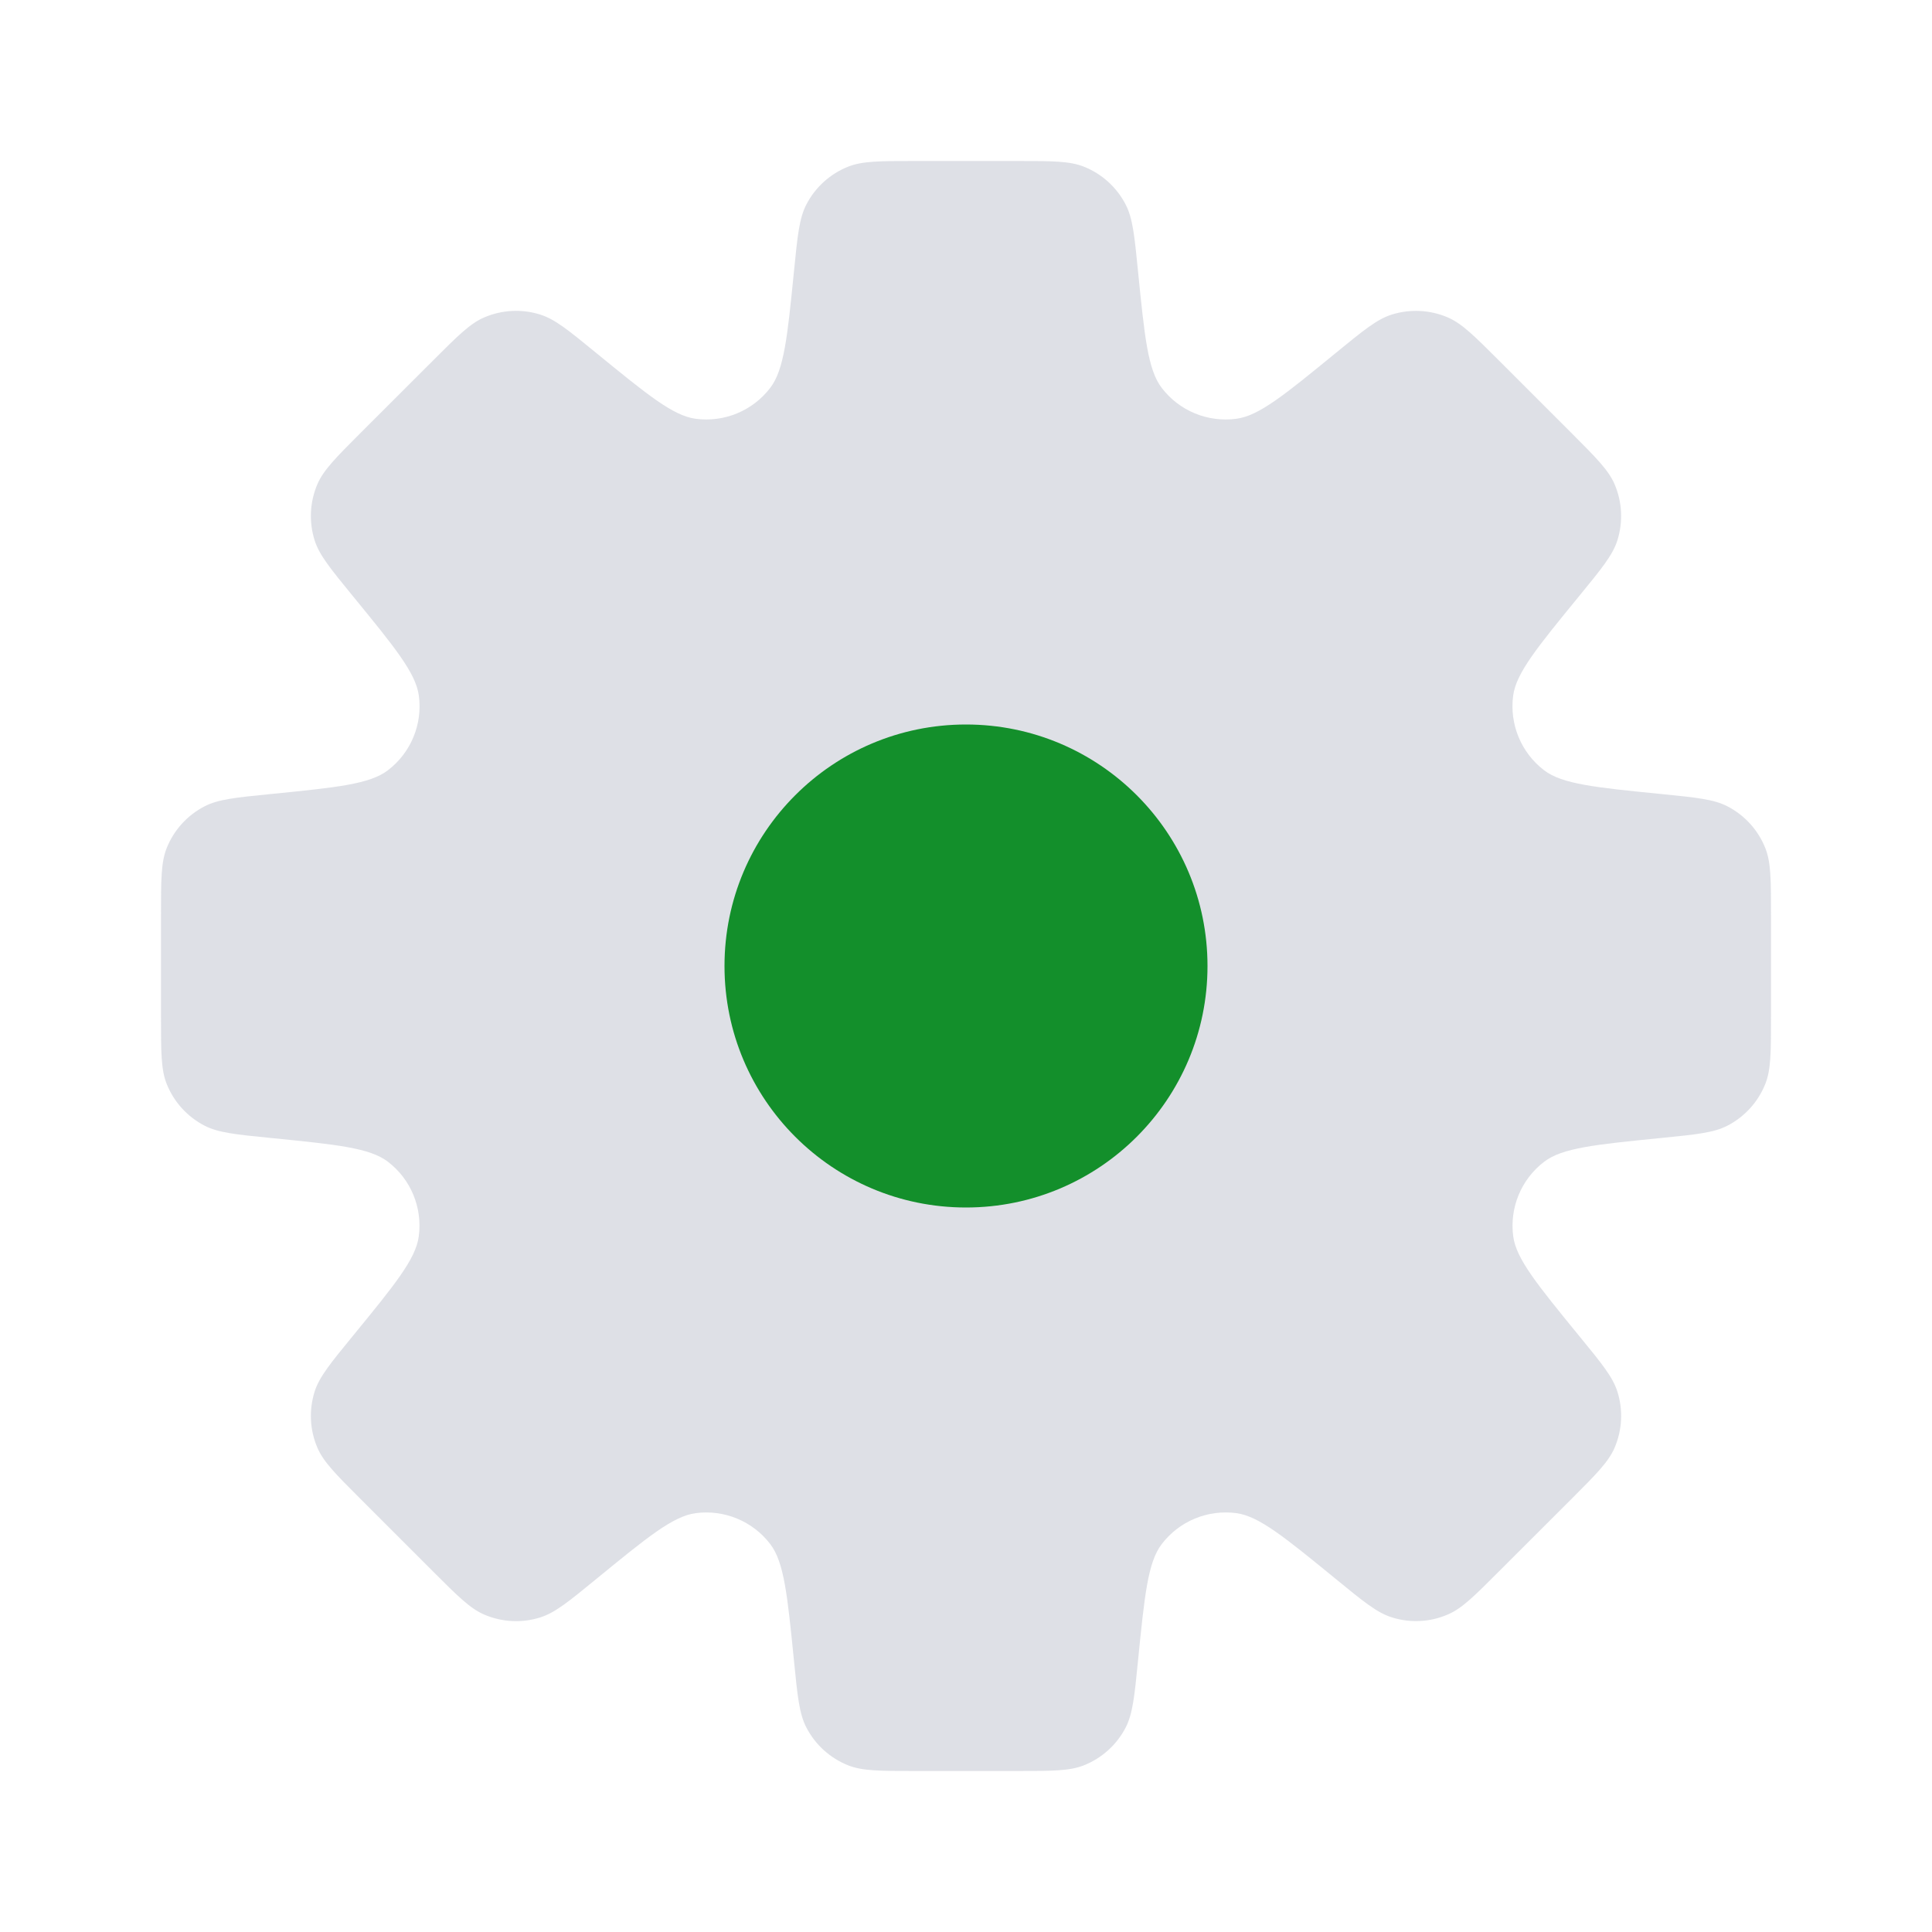
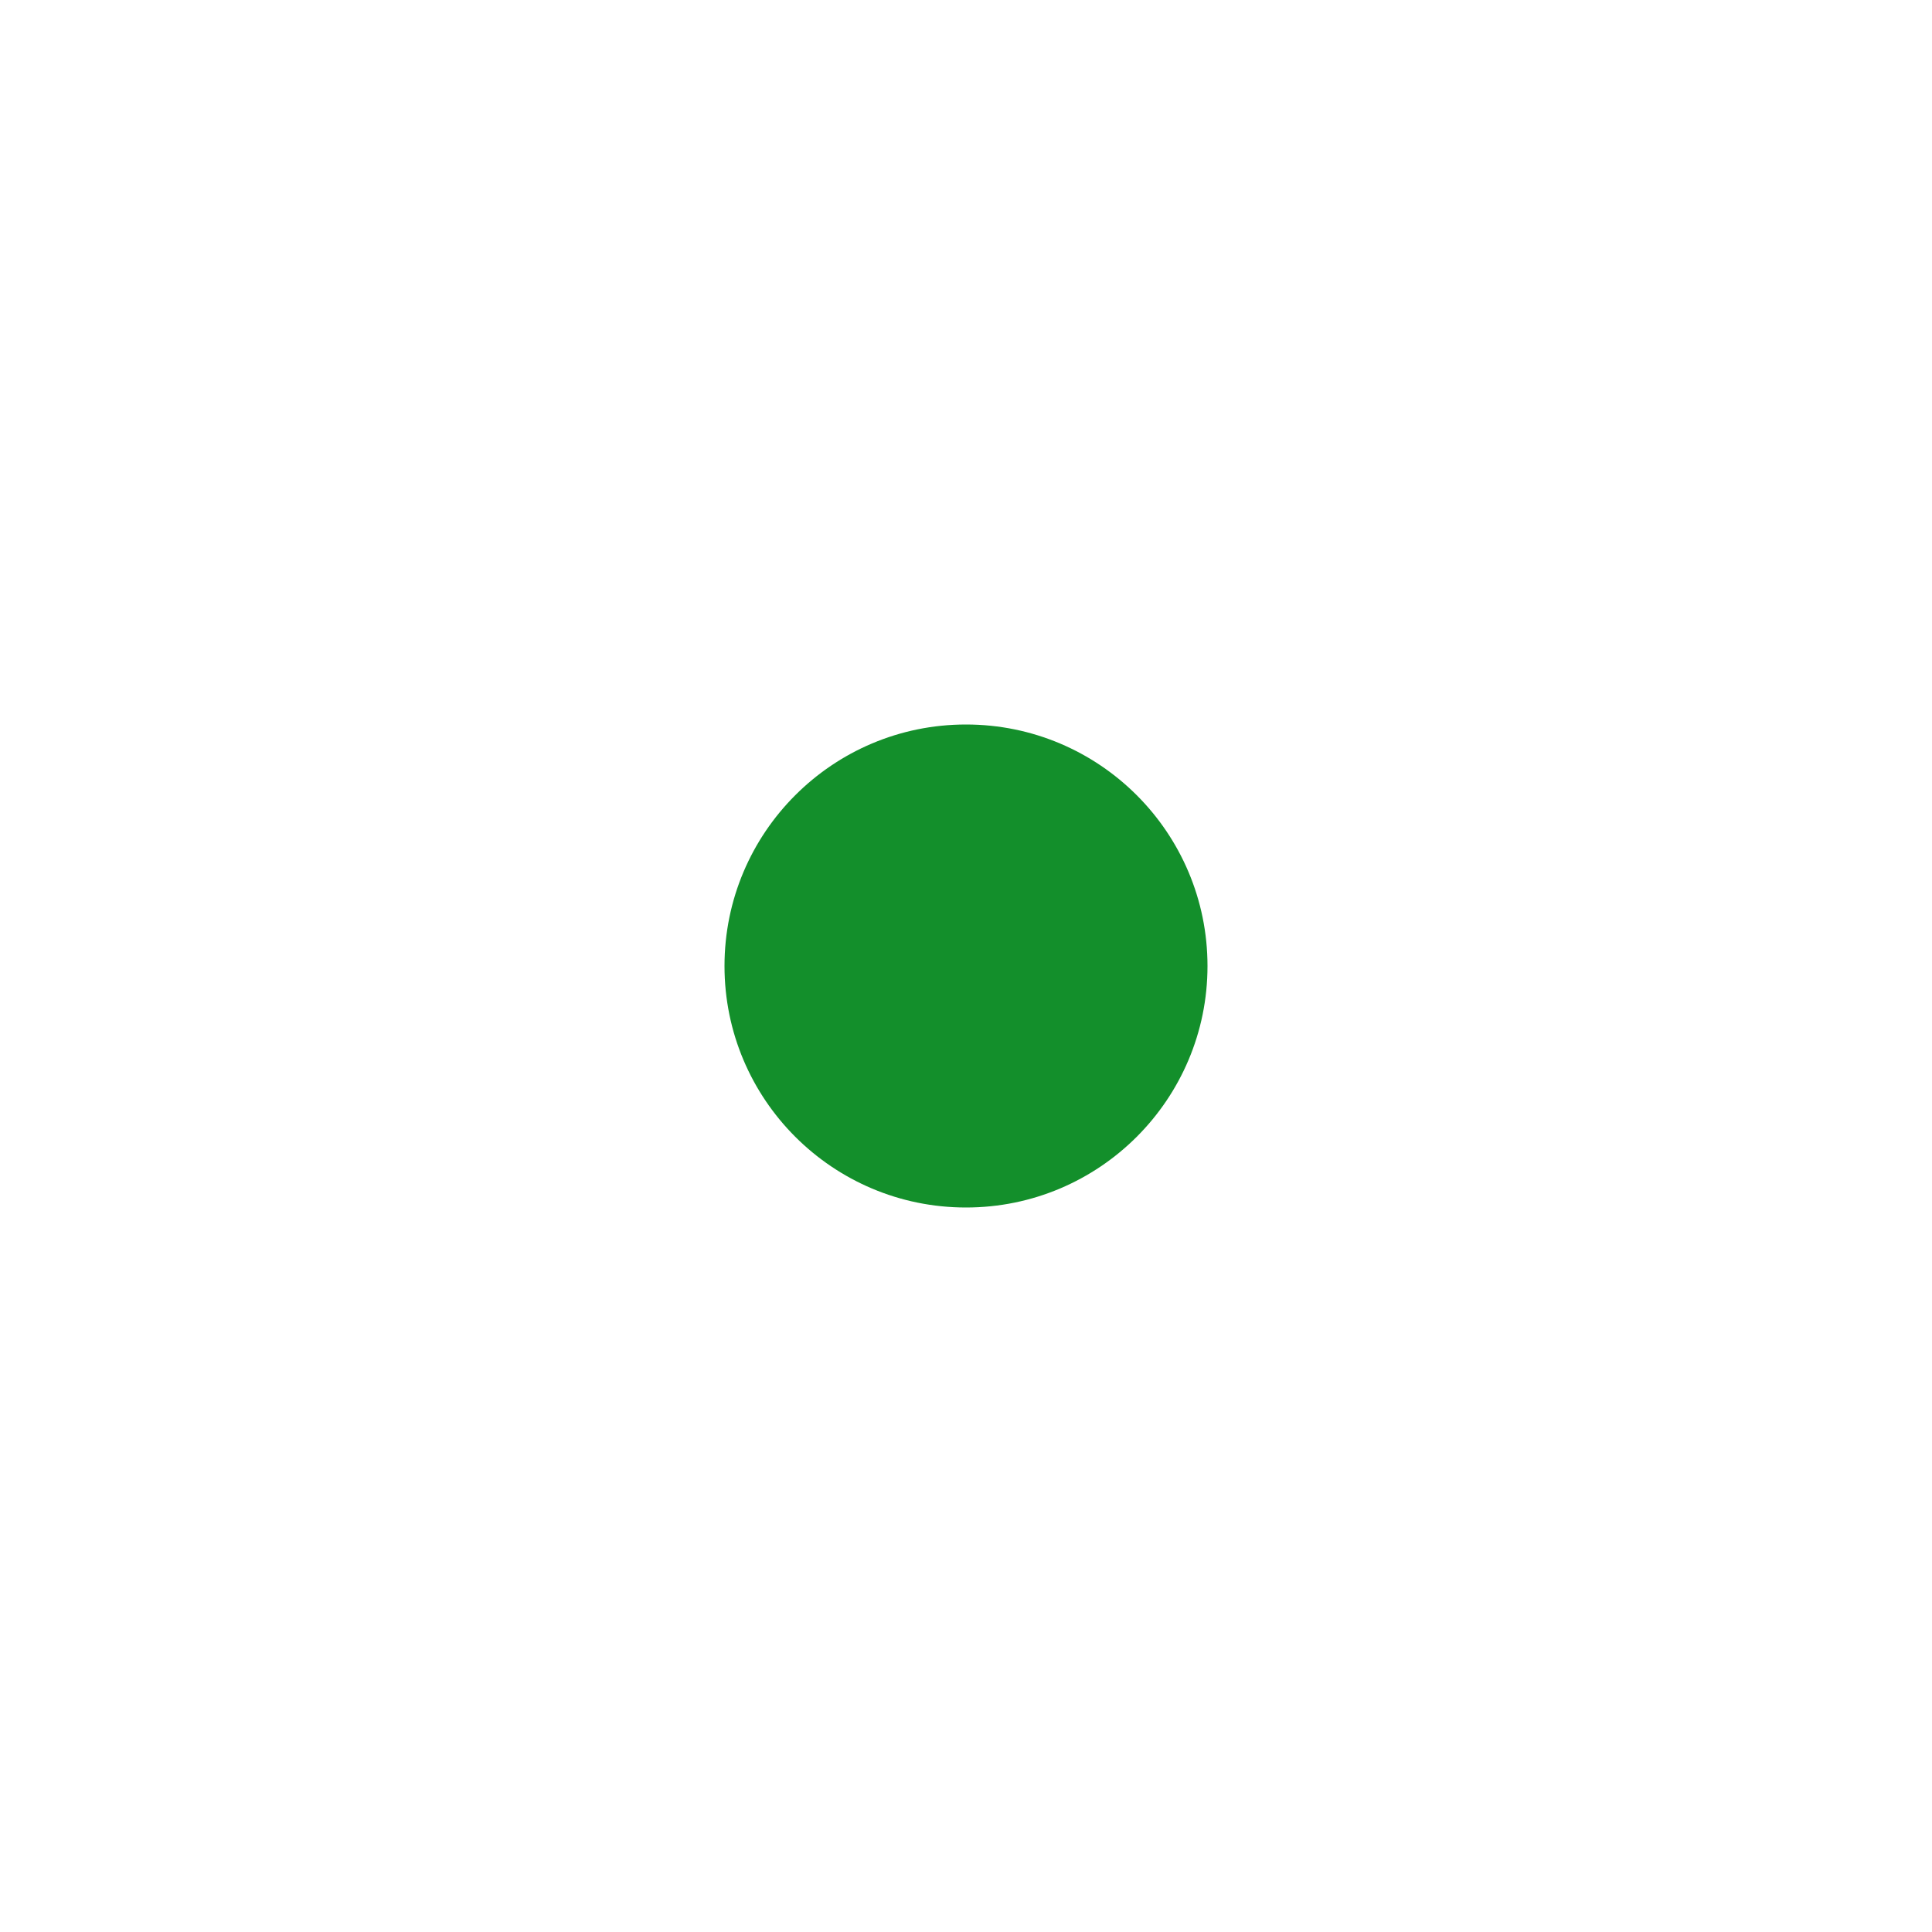
<svg xmlns="http://www.w3.org/2000/svg" width="24" height="24" viewBox="0 0 24 24" fill="none">
-   <path fill-rule="evenodd" clip-rule="evenodd" d="M14.136 3.361C14.093 2.928 14.071 2.711 13.984 2.542C13.873 2.327 13.688 2.159 13.463 2.07C13.286 2 13.068 2 12.632 2H11.368C10.932 2 10.714 2 10.537 2.07C10.312 2.159 10.127 2.327 10.016 2.542C9.929 2.711 9.907 2.928 9.864 3.361C9.782 4.182 9.741 4.592 9.569 4.817C9.351 5.103 8.997 5.25 8.64 5.202C8.36 5.164 8.041 4.903 7.402 4.381C7.065 4.105 6.896 3.967 6.715 3.909C6.484 3.835 6.235 3.848 6.013 3.944C5.838 4.019 5.684 4.174 5.376 4.482L4.482 5.375C4.174 5.683 4.02 5.838 3.944 6.012C3.848 6.234 3.836 6.484 3.909 6.714C3.967 6.896 4.105 7.064 4.381 7.402C4.904 8.041 5.165 8.36 5.203 8.641C5.251 8.997 5.104 9.351 4.818 9.569C4.593 9.741 4.183 9.782 3.362 9.864C2.928 9.907 2.711 9.929 2.542 10.016C2.327 10.127 2.159 10.312 2.07 10.537C2 10.714 2 10.932 2 11.368V12.632C2 13.068 2 13.286 2.07 13.463C2.159 13.688 2.327 13.873 2.542 13.984C2.711 14.071 2.928 14.093 3.361 14.136C4.182 14.218 4.593 14.259 4.818 14.431C5.104 14.649 5.25 15.003 5.202 15.359C5.165 15.64 4.904 15.959 4.381 16.598C4.105 16.935 3.967 17.104 3.909 17.285C3.836 17.516 3.848 17.765 3.944 17.987C4.02 18.162 4.174 18.316 4.482 18.624L5.376 19.518C5.684 19.826 5.838 19.98 6.013 20.056C6.235 20.152 6.484 20.165 6.715 20.091C6.896 20.033 7.065 19.895 7.402 19.619C8.041 19.096 8.36 18.835 8.641 18.797C8.997 18.75 9.351 18.896 9.569 19.182C9.741 19.407 9.782 19.818 9.864 20.639C9.907 21.072 9.929 21.289 10.016 21.458C10.127 21.673 10.312 21.841 10.537 21.93C10.714 22 10.932 22 11.368 22H12.632C13.068 22 13.286 22 13.463 21.93C13.688 21.841 13.873 21.674 13.984 21.459C14.071 21.289 14.093 21.072 14.136 20.638C14.218 19.817 14.259 19.407 14.431 19.182C14.649 18.896 15.003 18.749 15.36 18.797C15.64 18.835 15.959 19.096 16.598 19.618C16.935 19.894 17.104 20.032 17.285 20.09C17.516 20.164 17.765 20.152 17.987 20.055C18.162 19.98 18.316 19.826 18.624 19.517L19.518 18.624C19.826 18.316 19.98 18.162 20.056 17.987C20.152 17.765 20.165 17.515 20.091 17.285C20.033 17.103 19.895 16.935 19.619 16.598C19.097 15.959 18.836 15.64 18.798 15.36C18.75 15.003 18.897 14.649 19.183 14.431C19.408 14.259 19.818 14.218 20.639 14.136C21.072 14.093 21.289 14.071 21.458 13.984C21.673 13.873 21.841 13.688 21.93 13.463C22 13.286 22 13.068 22 12.632V11.368C22 10.932 22 10.714 21.93 10.537C21.841 10.312 21.673 10.127 21.458 10.016C21.289 9.929 21.072 9.907 20.639 9.864C19.818 9.782 19.407 9.741 19.182 9.569C18.896 9.351 18.75 8.997 18.797 8.641C18.835 8.36 19.096 8.041 19.619 7.402C19.895 7.065 20.033 6.896 20.091 6.715C20.164 6.484 20.152 6.235 20.056 6.013C19.98 5.838 19.826 5.684 19.518 5.376L18.624 4.482C18.316 4.174 18.162 4.02 17.987 3.944C17.765 3.848 17.516 3.836 17.285 3.909C17.104 3.967 16.935 4.105 16.598 4.381C15.959 4.904 15.64 5.165 15.36 5.202C15.003 5.25 14.649 5.104 14.431 4.818C14.259 4.593 14.218 4.182 14.136 3.361Z" fill="#7E869E" fill-opacity="0.25" />
  <circle cx="12" cy="12" r="3" fill="#138F2B" />
</svg>